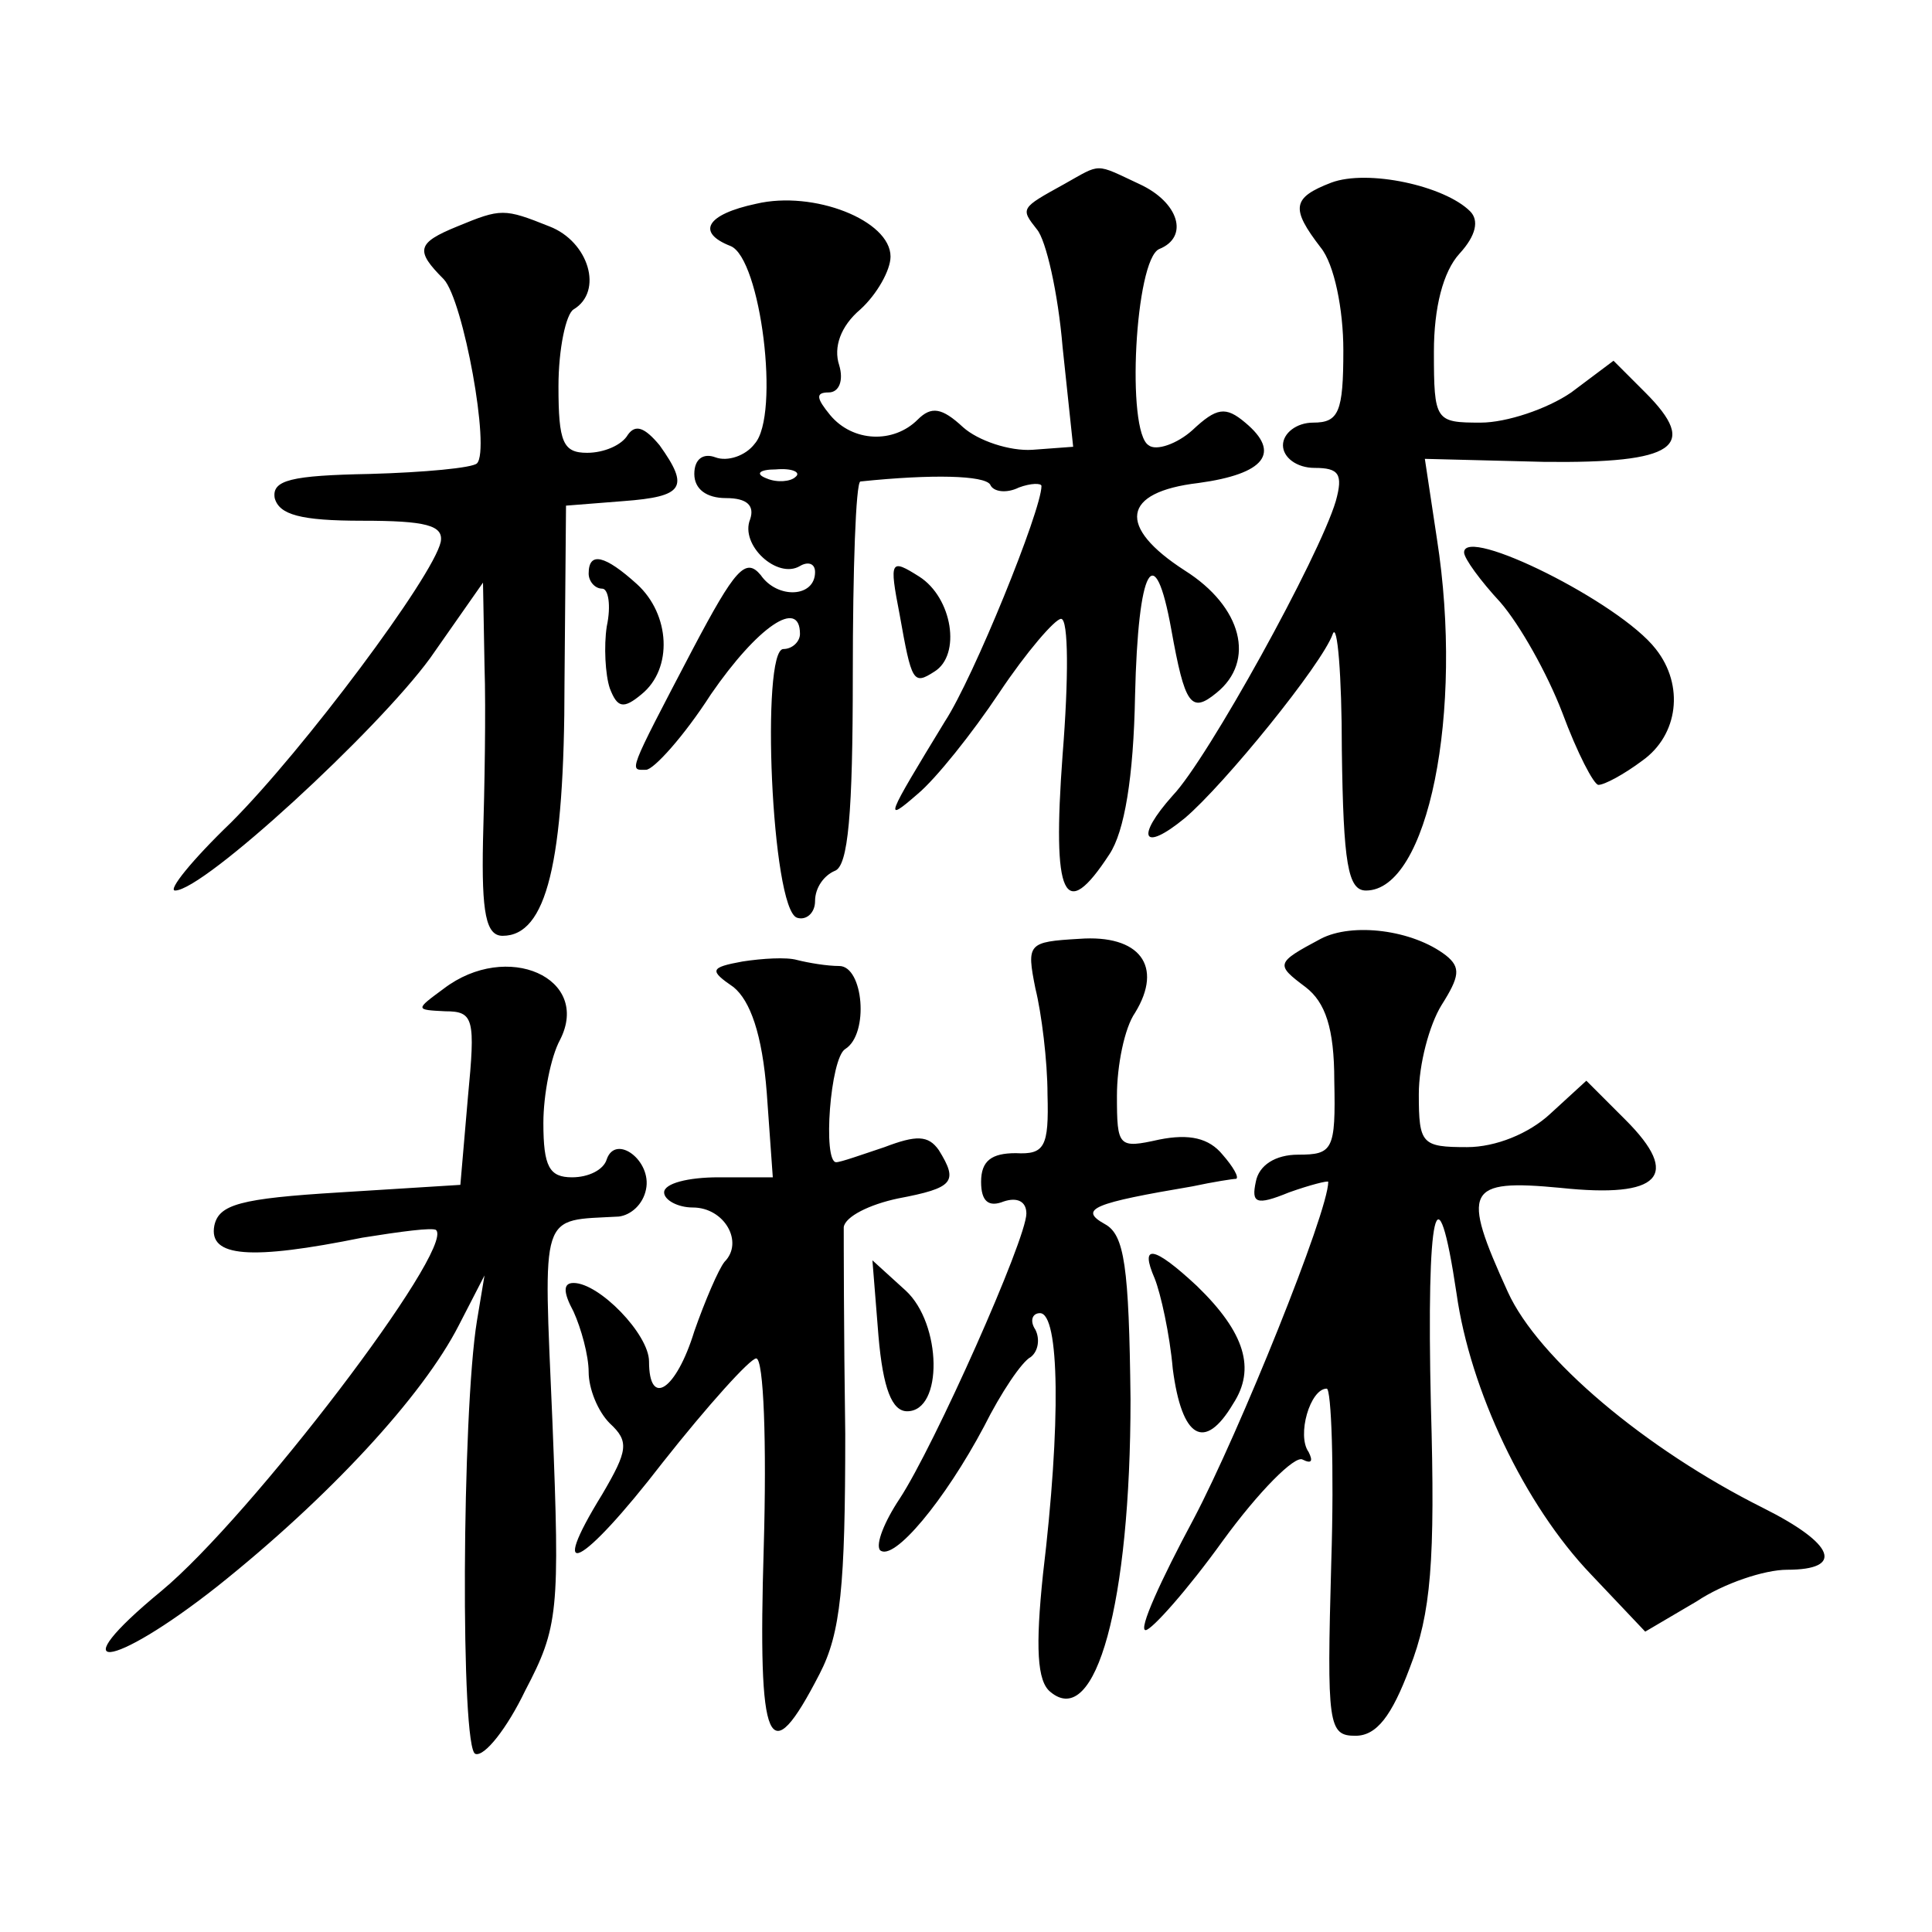
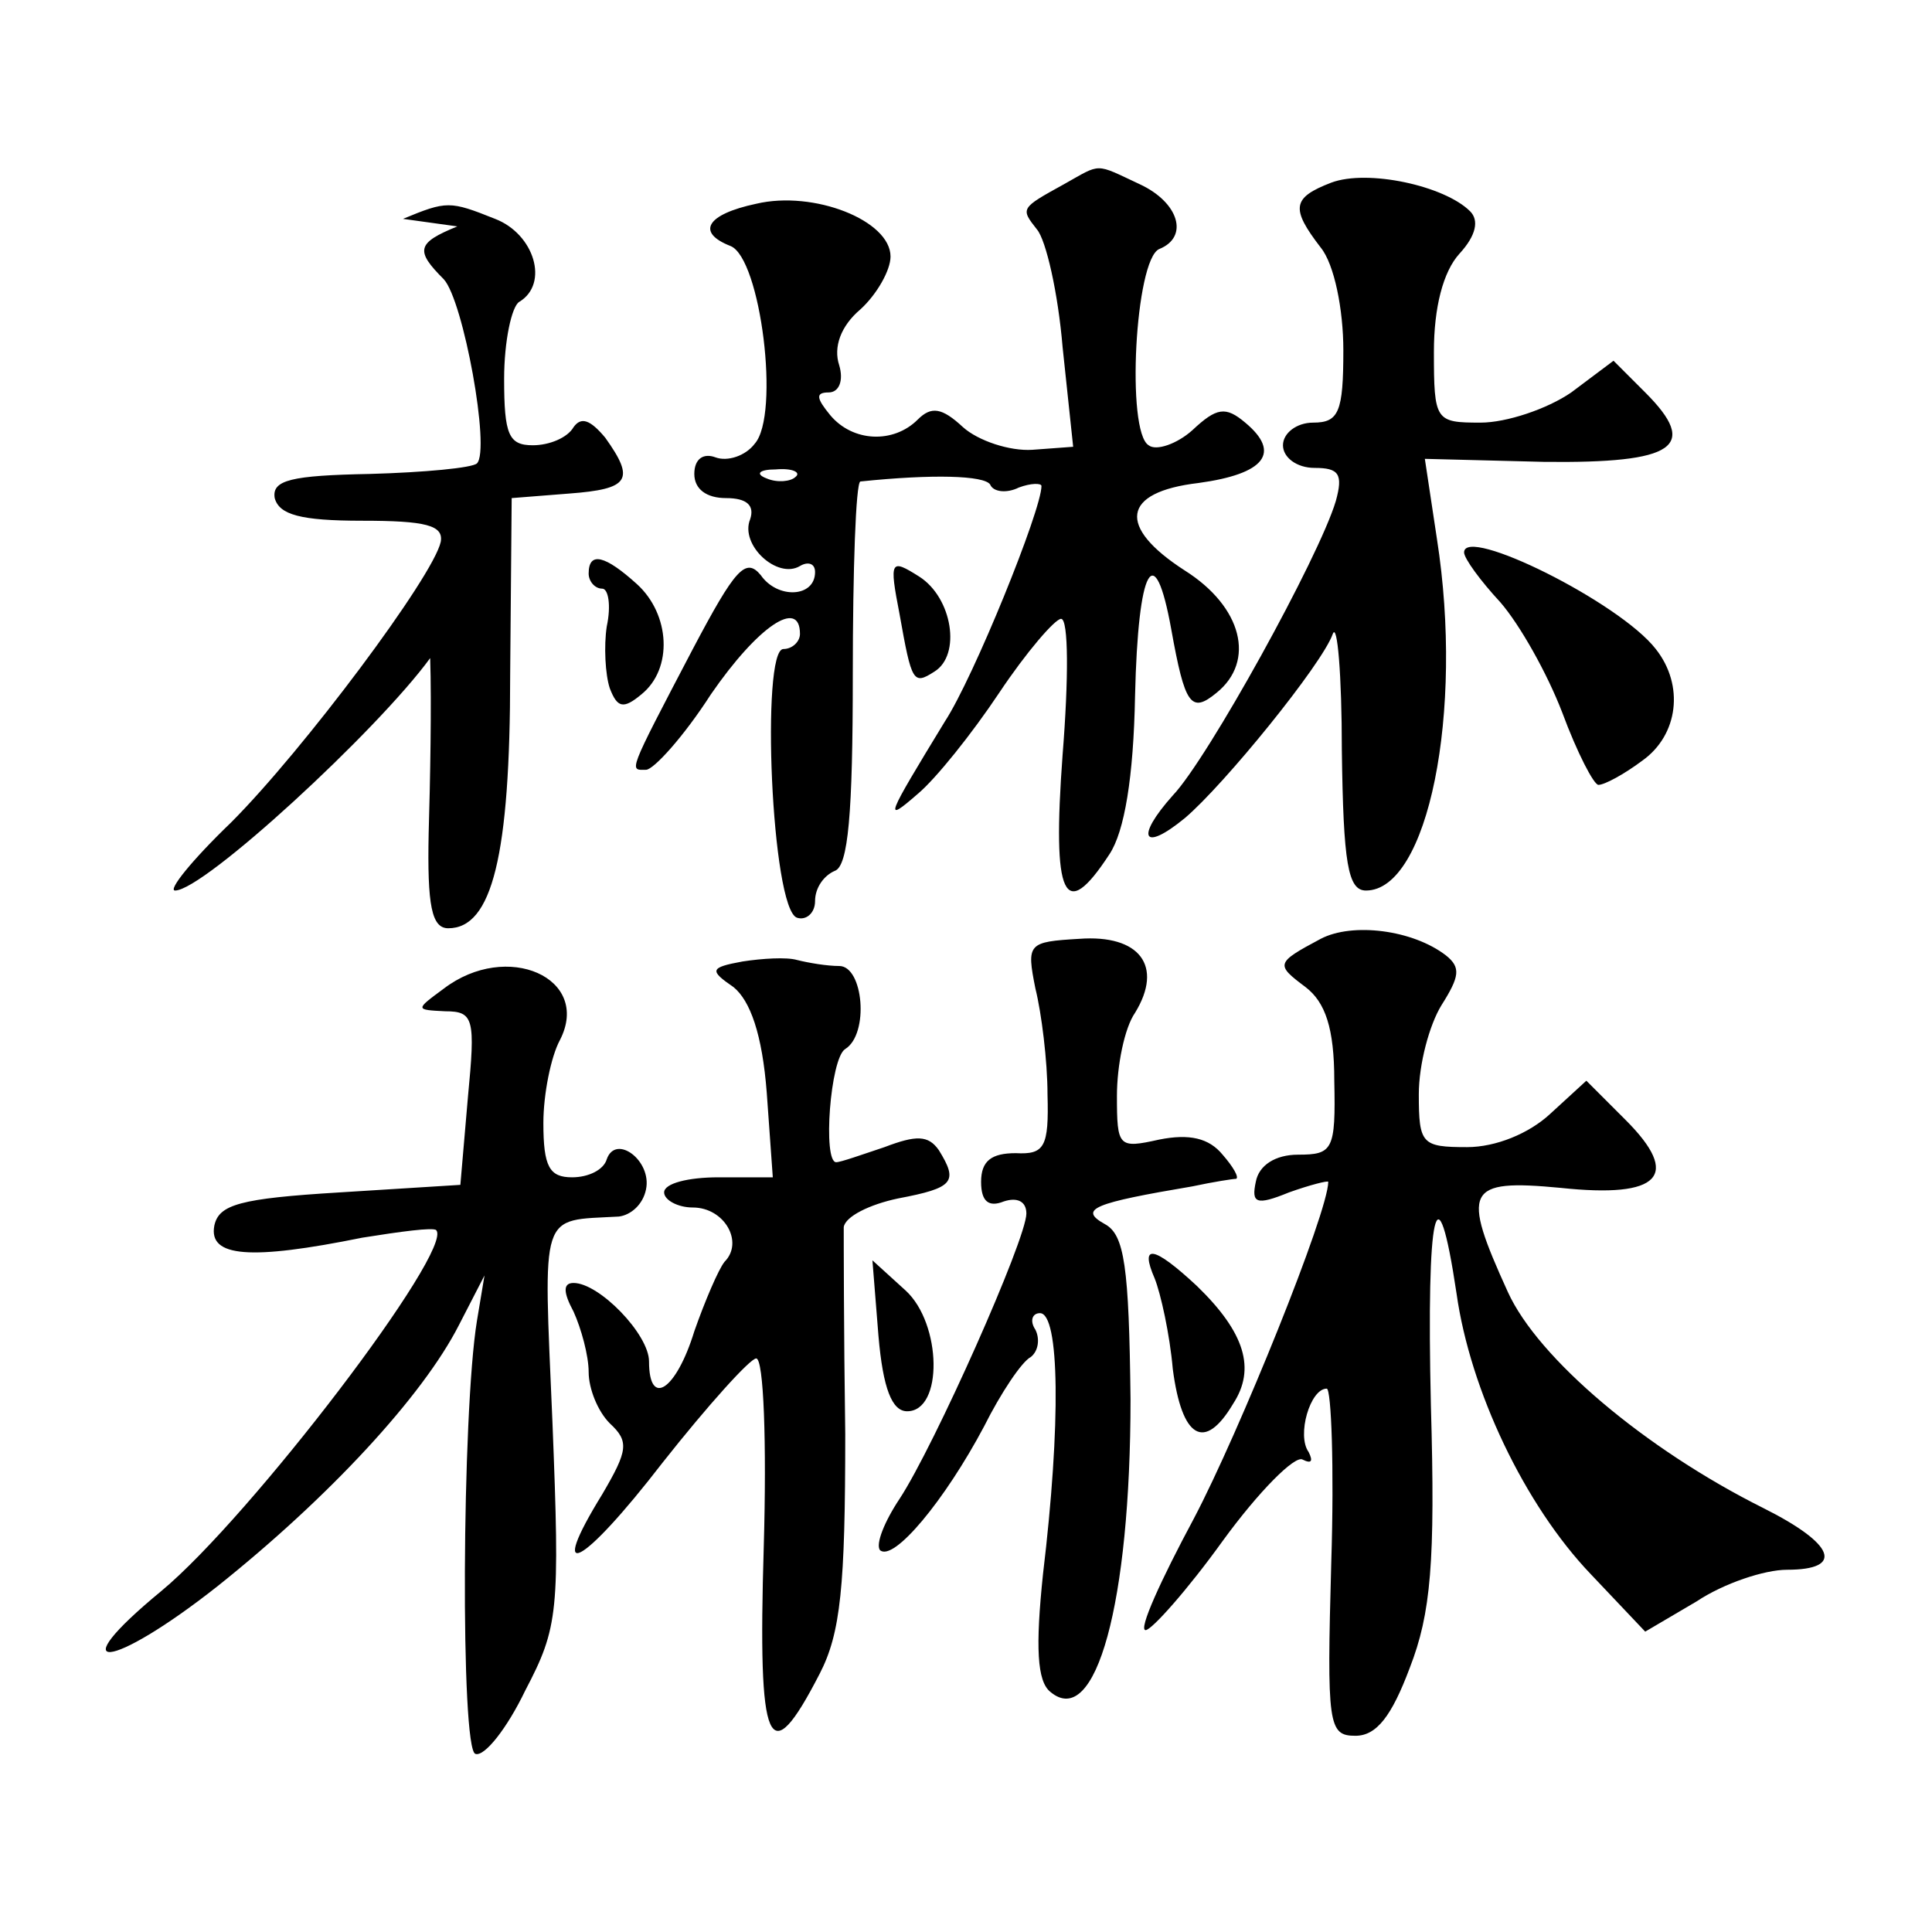
<svg xmlns="http://www.w3.org/2000/svg" version="1.0" width="128pt" height="128pt" viewBox="0 0 128 128" preserveAspectRatio="xMidYMid meet">
  <g transform="translate(0,128) scale(0.1,-0.1)" fill="#0" stroke="none">
-     <path d="M705 1158 c-29 -16 -29 -16 -18 -30 6 -7 14 -42 17 -78 l7 -66 -27 -2 c-15 -1 -36 6 -46 15 -14 13 -21 14 -30 5 -16 -16 -43 -15 -58 3 -9 11 -10 15 -1 15 7 0 10 8 7 18 -4 12 1 26 14 37 11 10 20 26 20 35 0 24 -51 44 -89 35 -33 -7 -40 -19 -17 -28 20 -8 33 -112 16 -131 -6 -8 -18 -12 -26 -9 -8 3 -14 -1 -14 -11 0 -10 8 -16 21 -16 14 0 19 -5 16 -14 -7 -17 18 -40 33 -31 5 3 10 2 10 -4 0 -17 -25 -18 -36 -2 -10 12 -17 4 -45 -49 -44 -84 -42 -80 -31 -80 5 0 25 22 43 50 31 45 59 64 59 40 0 -5 -5 -10 -11 -10 -15 0 -8 -172 9 -178 6 -2 12 3 12 11 0 9 6 17 13 20 9 3 12 38 12 130 0 70 2 127 5 128 48 5 82 4 86 -2 2 -5 11 -6 19 -2 8 3 15 3 15 1 0 -16 -45 -127 -64 -156 -39 -64 -41 -68 -18 -48 12 10 36 40 54 67 18 27 37 49 41 49 5 0 5 -40 1 -90 -7 -95 1 -112 31 -66 10 15 16 51 17 105 2 86 13 105 24 44 9 -50 13 -56 30 -42 26 21 17 57 -21 81 -45 29 -42 52 9 58 44 6 55 20 31 40 -13 11 -19 10 -35 -5 -10 -9 -24 -14 -29 -10 -15 9 -9 123 7 130 20 8 13 31 -13 43 -30 14 -25 14 -50 0z m-178 -194 c-3 -3 -12 -4 -19 -1 -8 3 -5 6 6 6 11 1 17 -2 13 -5z M882 1159 c-26 -10 -27 -17 -7 -43 9 -11 15 -41 15 -68 0 -41 -3 -48 -20 -48 -11 0 -20 -7 -20 -15 0 -8 9 -15 21 -15 16 0 19 -4 14 -22 -11 -37 -85 -171 -108 -195 -25 -28 -20 -38 8 -15 26 22 91 102 98 122 3 8 6 -27 6 -77 1 -75 4 -93 16 -93 41 0 65 118 47 233 l-8 53 79 -2 c87 -1 103 10 67 46 l-21 21 -28 -21 c-16 -11 -43 -20 -60 -20 -30 0 -31 1 -31 47 0 29 6 53 17 65 11 12 13 22 7 28 -17 17 -68 28 -92 19z M303 1130 c-27 -11 -28 -16 -9 -35 13 -14 31 -113 22 -122 -3 -3 -35 -6 -71 -7 -52 -1 -65 -4 -63 -16 3 -11 17 -15 58 -15 42 0 54 -3 52 -14 -5 -23 -91 -138 -139 -186 -26 -25 -42 -45 -37 -45 19 0 134 106 169 154 l35 50 1 -55 c1 -30 0 -82 -1 -116 -1 -48 2 -63 13 -63 29 0 41 48 41 168 l1 117 38 3 c40 3 44 9 24 37 -10 12 -16 14 -21 7 -4 -7 -16 -12 -27 -12 -16 0 -19 7 -19 44 0 25 5 48 10 51 20 12 10 45 -16 55 -30 12 -32 12 -61 0z M970 914 c0 -4 11 -19 24 -33 13 -15 31 -47 41 -73 10 -27 21 -48 24 -48 4 0 17 7 29 16 24 17 28 50 9 74 -24 31 -127 82 -127 64z M390 900 c0 -5 4 -10 9 -10 4 0 6 -11 3 -25 -2 -13 -1 -32 2 -41 5 -13 9 -14 21 -4 21 17 19 53 -3 73 -21 19 -32 22 -32 7z M596 873 c8 -45 9 -47 23 -38 18 11 12 49 -10 63 -19 12 -20 11 -13 -25z M875 658 c-30 -16 -30 -17 -10 -32 13 -10 19 -27 19 -62 1 -46 -1 -49 -24 -49 -15 0 -26 -7 -28 -18 -3 -14 0 -16 22 -7 14 5 26 8 26 7 0 -20 -59 -166 -89 -223 -22 -41 -37 -74 -32 -74 4 0 28 27 51 59 24 33 48 57 53 54 6 -3 7 -1 4 5 -8 11 1 42 12 42 3 0 5 -52 3 -115 -3 -108 -2 -115 16 -115 14 0 24 13 36 45 14 36 17 70 14 174 -3 130 4 161 17 74 9 -64 45 -140 89 -186 l36 -38 34 20 c18 12 45 21 60 21 38 0 32 17 -16 41 -78 39 -149 99 -169 143 -31 68 -28 75 35 69 66 -7 80 8 43 45 l-26 26 -24 -22 c-14 -13 -36 -22 -55 -22 -30 0 -32 2 -32 35 0 20 7 46 15 59 12 19 13 25 3 33 -22 17 -62 22 -83 11z M686 625 c4 -16 8 -48 8 -70 1 -35 -2 -40 -21 -39 -16 0 -23 -5 -23 -19 0 -13 5 -17 15 -13 9 3 15 0 15 -8 0 -17 -61 -154 -84 -189 -10 -15 -16 -30 -13 -34 9 -8 43 33 69 82 11 22 25 43 31 46 5 4 6 12 3 18 -4 6 -2 11 3 11 13 0 14 -73 2 -173 -5 -48 -4 -71 5 -78 30 -25 53 59 53 194 -1 88 -4 109 -17 116 -18 10 -7 14 58 25 14 3 27 5 29 5 2 1 -2 8 -9 16 -9 11 -22 14 -42 10 -27 -6 -28 -5 -28 29 0 20 5 45 12 55 19 31 3 52 -37 49 -34 -2 -35 -3 -29 -33z M492 643 c-22 -4 -22 -6 -6 -17 11 -9 19 -31 22 -70 l4 -56 -36 0 c-20 0 -36 -4 -36 -10 0 -5 9 -10 19 -10 21 0 34 -23 21 -36 -4 -5 -13 -26 -20 -46 -12 -39 -30 -51 -30 -20 0 18 -33 52 -50 52 -7 0 -7 -6 0 -19 5 -11 10 -29 10 -40 0 -11 6 -26 14 -34 13 -12 12 -18 -5 -47 -37 -60 -14 -49 40 21 30 38 58 69 62 69 5 0 7 -56 5 -125 -4 -134 3 -150 37 -84 14 27 17 58 17 159 -1 69 -1 130 -1 137 1 7 17 15 36 19 37 7 40 11 27 32 -7 10 -15 10 -36 2 -15 -5 -29 -10 -32 -10 -9 0 -4 69 6 75 16 10 12 55 -4 55 -8 0 -20 2 -28 4 -7 2 -23 1 -36 -1z M294 625 c-19 -14 -19 -14 1 -15 19 0 20 -5 15 -57 l-5 -58 -80 -5 c-66 -4 -80 -8 -83 -22 -4 -21 24 -23 98 -8 25 4 47 7 49 5 12 -13 -123 -190 -182 -239 -68 -56 -34 -53 37 3 74 59 136 126 160 173 l17 33 -5 -30 c-10 -61 -11 -285 -1 -287 6 -2 21 17 33 42 22 42 23 52 18 178 -6 142 -9 133 44 136 8 1 16 8 18 18 4 19 -20 37 -26 20 -2 -7 -12 -12 -23 -12 -15 0 -19 7 -19 36 0 19 5 44 11 55 21 41 -35 66 -77 34z M765 433 c4 -10 10 -37 12 -60 6 -46 21 -55 40 -23 15 23 8 47 -24 78 -29 27 -38 28 -28 5z M582 395 c3 -35 9 -50 19 -50 24 0 23 58 -1 80 l-22 20 4 -50z" />
+     <path d="M705 1158 c-29 -16 -29 -16 -18 -30 6 -7 14 -42 17 -78 l7 -66 -27 -2 c-15 -1 -36 6 -46 15 -14 13 -21 14 -30 5 -16 -16 -43 -15 -58 3 -9 11 -10 15 -1 15 7 0 10 8 7 18 -4 12 1 26 14 37 11 10 20 26 20 35 0 24 -51 44 -89 35 -33 -7 -40 -19 -17 -28 20 -8 33 -112 16 -131 -6 -8 -18 -12 -26 -9 -8 3 -14 -1 -14 -11 0 -10 8 -16 21 -16 14 0 19 -5 16 -14 -7 -17 18 -40 33 -31 5 3 10 2 10 -4 0 -17 -25 -18 -36 -2 -10 12 -17 4 -45 -49 -44 -84 -42 -80 -31 -80 5 0 25 22 43 50 31 45 59 64 59 40 0 -5 -5 -10 -11 -10 -15 0 -8 -172 9 -178 6 -2 12 3 12 11 0 9 6 17 13 20 9 3 12 38 12 130 0 70 2 127 5 128 48 5 82 4 86 -2 2 -5 11 -6 19 -2 8 3 15 3 15 1 0 -16 -45 -127 -64 -156 -39 -64 -41 -68 -18 -48 12 10 36 40 54 67 18 27 37 49 41 49 5 0 5 -40 1 -90 -7 -95 1 -112 31 -66 10 15 16 51 17 105 2 86 13 105 24 44 9 -50 13 -56 30 -42 26 21 17 57 -21 81 -45 29 -42 52 9 58 44 6 55 20 31 40 -13 11 -19 10 -35 -5 -10 -9 -24 -14 -29 -10 -15 9 -9 123 7 130 20 8 13 31 -13 43 -30 14 -25 14 -50 0z m-178 -194 c-3 -3 -12 -4 -19 -1 -8 3 -5 6 6 6 11 1 17 -2 13 -5z M882 1159 c-26 -10 -27 -17 -7 -43 9 -11 15 -41 15 -68 0 -41 -3 -48 -20 -48 -11 0 -20 -7 -20 -15 0 -8 9 -15 21 -15 16 0 19 -4 14 -22 -11 -37 -85 -171 -108 -195 -25 -28 -20 -38 8 -15 26 22 91 102 98 122 3 8 6 -27 6 -77 1 -75 4 -93 16 -93 41 0 65 118 47 233 l-8 53 79 -2 c87 -1 103 10 67 46 l-21 21 -28 -21 c-16 -11 -43 -20 -60 -20 -30 0 -31 1 -31 47 0 29 6 53 17 65 11 12 13 22 7 28 -17 17 -68 28 -92 19z M303 1130 c-27 -11 -28 -16 -9 -35 13 -14 31 -113 22 -122 -3 -3 -35 -6 -71 -7 -52 -1 -65 -4 -63 -16 3 -11 17 -15 58 -15 42 0 54 -3 52 -14 -5 -23 -91 -138 -139 -186 -26 -25 -42 -45 -37 -45 19 0 134 106 169 154 c1 -30 0 -82 -1 -116 -1 -48 2 -63 13 -63 29 0 41 48 41 168 l1 117 38 3 c40 3 44 9 24 37 -10 12 -16 14 -21 7 -4 -7 -16 -12 -27 -12 -16 0 -19 7 -19 44 0 25 5 48 10 51 20 12 10 45 -16 55 -30 12 -32 12 -61 0z M970 914 c0 -4 11 -19 24 -33 13 -15 31 -47 41 -73 10 -27 21 -48 24 -48 4 0 17 7 29 16 24 17 28 50 9 74 -24 31 -127 82 -127 64z M390 900 c0 -5 4 -10 9 -10 4 0 6 -11 3 -25 -2 -13 -1 -32 2 -41 5 -13 9 -14 21 -4 21 17 19 53 -3 73 -21 19 -32 22 -32 7z M596 873 c8 -45 9 -47 23 -38 18 11 12 49 -10 63 -19 12 -20 11 -13 -25z M875 658 c-30 -16 -30 -17 -10 -32 13 -10 19 -27 19 -62 1 -46 -1 -49 -24 -49 -15 0 -26 -7 -28 -18 -3 -14 0 -16 22 -7 14 5 26 8 26 7 0 -20 -59 -166 -89 -223 -22 -41 -37 -74 -32 -74 4 0 28 27 51 59 24 33 48 57 53 54 6 -3 7 -1 4 5 -8 11 1 42 12 42 3 0 5 -52 3 -115 -3 -108 -2 -115 16 -115 14 0 24 13 36 45 14 36 17 70 14 174 -3 130 4 161 17 74 9 -64 45 -140 89 -186 l36 -38 34 20 c18 12 45 21 60 21 38 0 32 17 -16 41 -78 39 -149 99 -169 143 -31 68 -28 75 35 69 66 -7 80 8 43 45 l-26 26 -24 -22 c-14 -13 -36 -22 -55 -22 -30 0 -32 2 -32 35 0 20 7 46 15 59 12 19 13 25 3 33 -22 17 -62 22 -83 11z M686 625 c4 -16 8 -48 8 -70 1 -35 -2 -40 -21 -39 -16 0 -23 -5 -23 -19 0 -13 5 -17 15 -13 9 3 15 0 15 -8 0 -17 -61 -154 -84 -189 -10 -15 -16 -30 -13 -34 9 -8 43 33 69 82 11 22 25 43 31 46 5 4 6 12 3 18 -4 6 -2 11 3 11 13 0 14 -73 2 -173 -5 -48 -4 -71 5 -78 30 -25 53 59 53 194 -1 88 -4 109 -17 116 -18 10 -7 14 58 25 14 3 27 5 29 5 2 1 -2 8 -9 16 -9 11 -22 14 -42 10 -27 -6 -28 -5 -28 29 0 20 5 45 12 55 19 31 3 52 -37 49 -34 -2 -35 -3 -29 -33z M492 643 c-22 -4 -22 -6 -6 -17 11 -9 19 -31 22 -70 l4 -56 -36 0 c-20 0 -36 -4 -36 -10 0 -5 9 -10 19 -10 21 0 34 -23 21 -36 -4 -5 -13 -26 -20 -46 -12 -39 -30 -51 -30 -20 0 18 -33 52 -50 52 -7 0 -7 -6 0 -19 5 -11 10 -29 10 -40 0 -11 6 -26 14 -34 13 -12 12 -18 -5 -47 -37 -60 -14 -49 40 21 30 38 58 69 62 69 5 0 7 -56 5 -125 -4 -134 3 -150 37 -84 14 27 17 58 17 159 -1 69 -1 130 -1 137 1 7 17 15 36 19 37 7 40 11 27 32 -7 10 -15 10 -36 2 -15 -5 -29 -10 -32 -10 -9 0 -4 69 6 75 16 10 12 55 -4 55 -8 0 -20 2 -28 4 -7 2 -23 1 -36 -1z M294 625 c-19 -14 -19 -14 1 -15 19 0 20 -5 15 -57 l-5 -58 -80 -5 c-66 -4 -80 -8 -83 -22 -4 -21 24 -23 98 -8 25 4 47 7 49 5 12 -13 -123 -190 -182 -239 -68 -56 -34 -53 37 3 74 59 136 126 160 173 l17 33 -5 -30 c-10 -61 -11 -285 -1 -287 6 -2 21 17 33 42 22 42 23 52 18 178 -6 142 -9 133 44 136 8 1 16 8 18 18 4 19 -20 37 -26 20 -2 -7 -12 -12 -23 -12 -15 0 -19 7 -19 36 0 19 5 44 11 55 21 41 -35 66 -77 34z M765 433 c4 -10 10 -37 12 -60 6 -46 21 -55 40 -23 15 23 8 47 -24 78 -29 27 -38 28 -28 5z M582 395 c3 -35 9 -50 19 -50 24 0 23 58 -1 80 l-22 20 4 -50z" />
  </g>
</svg>